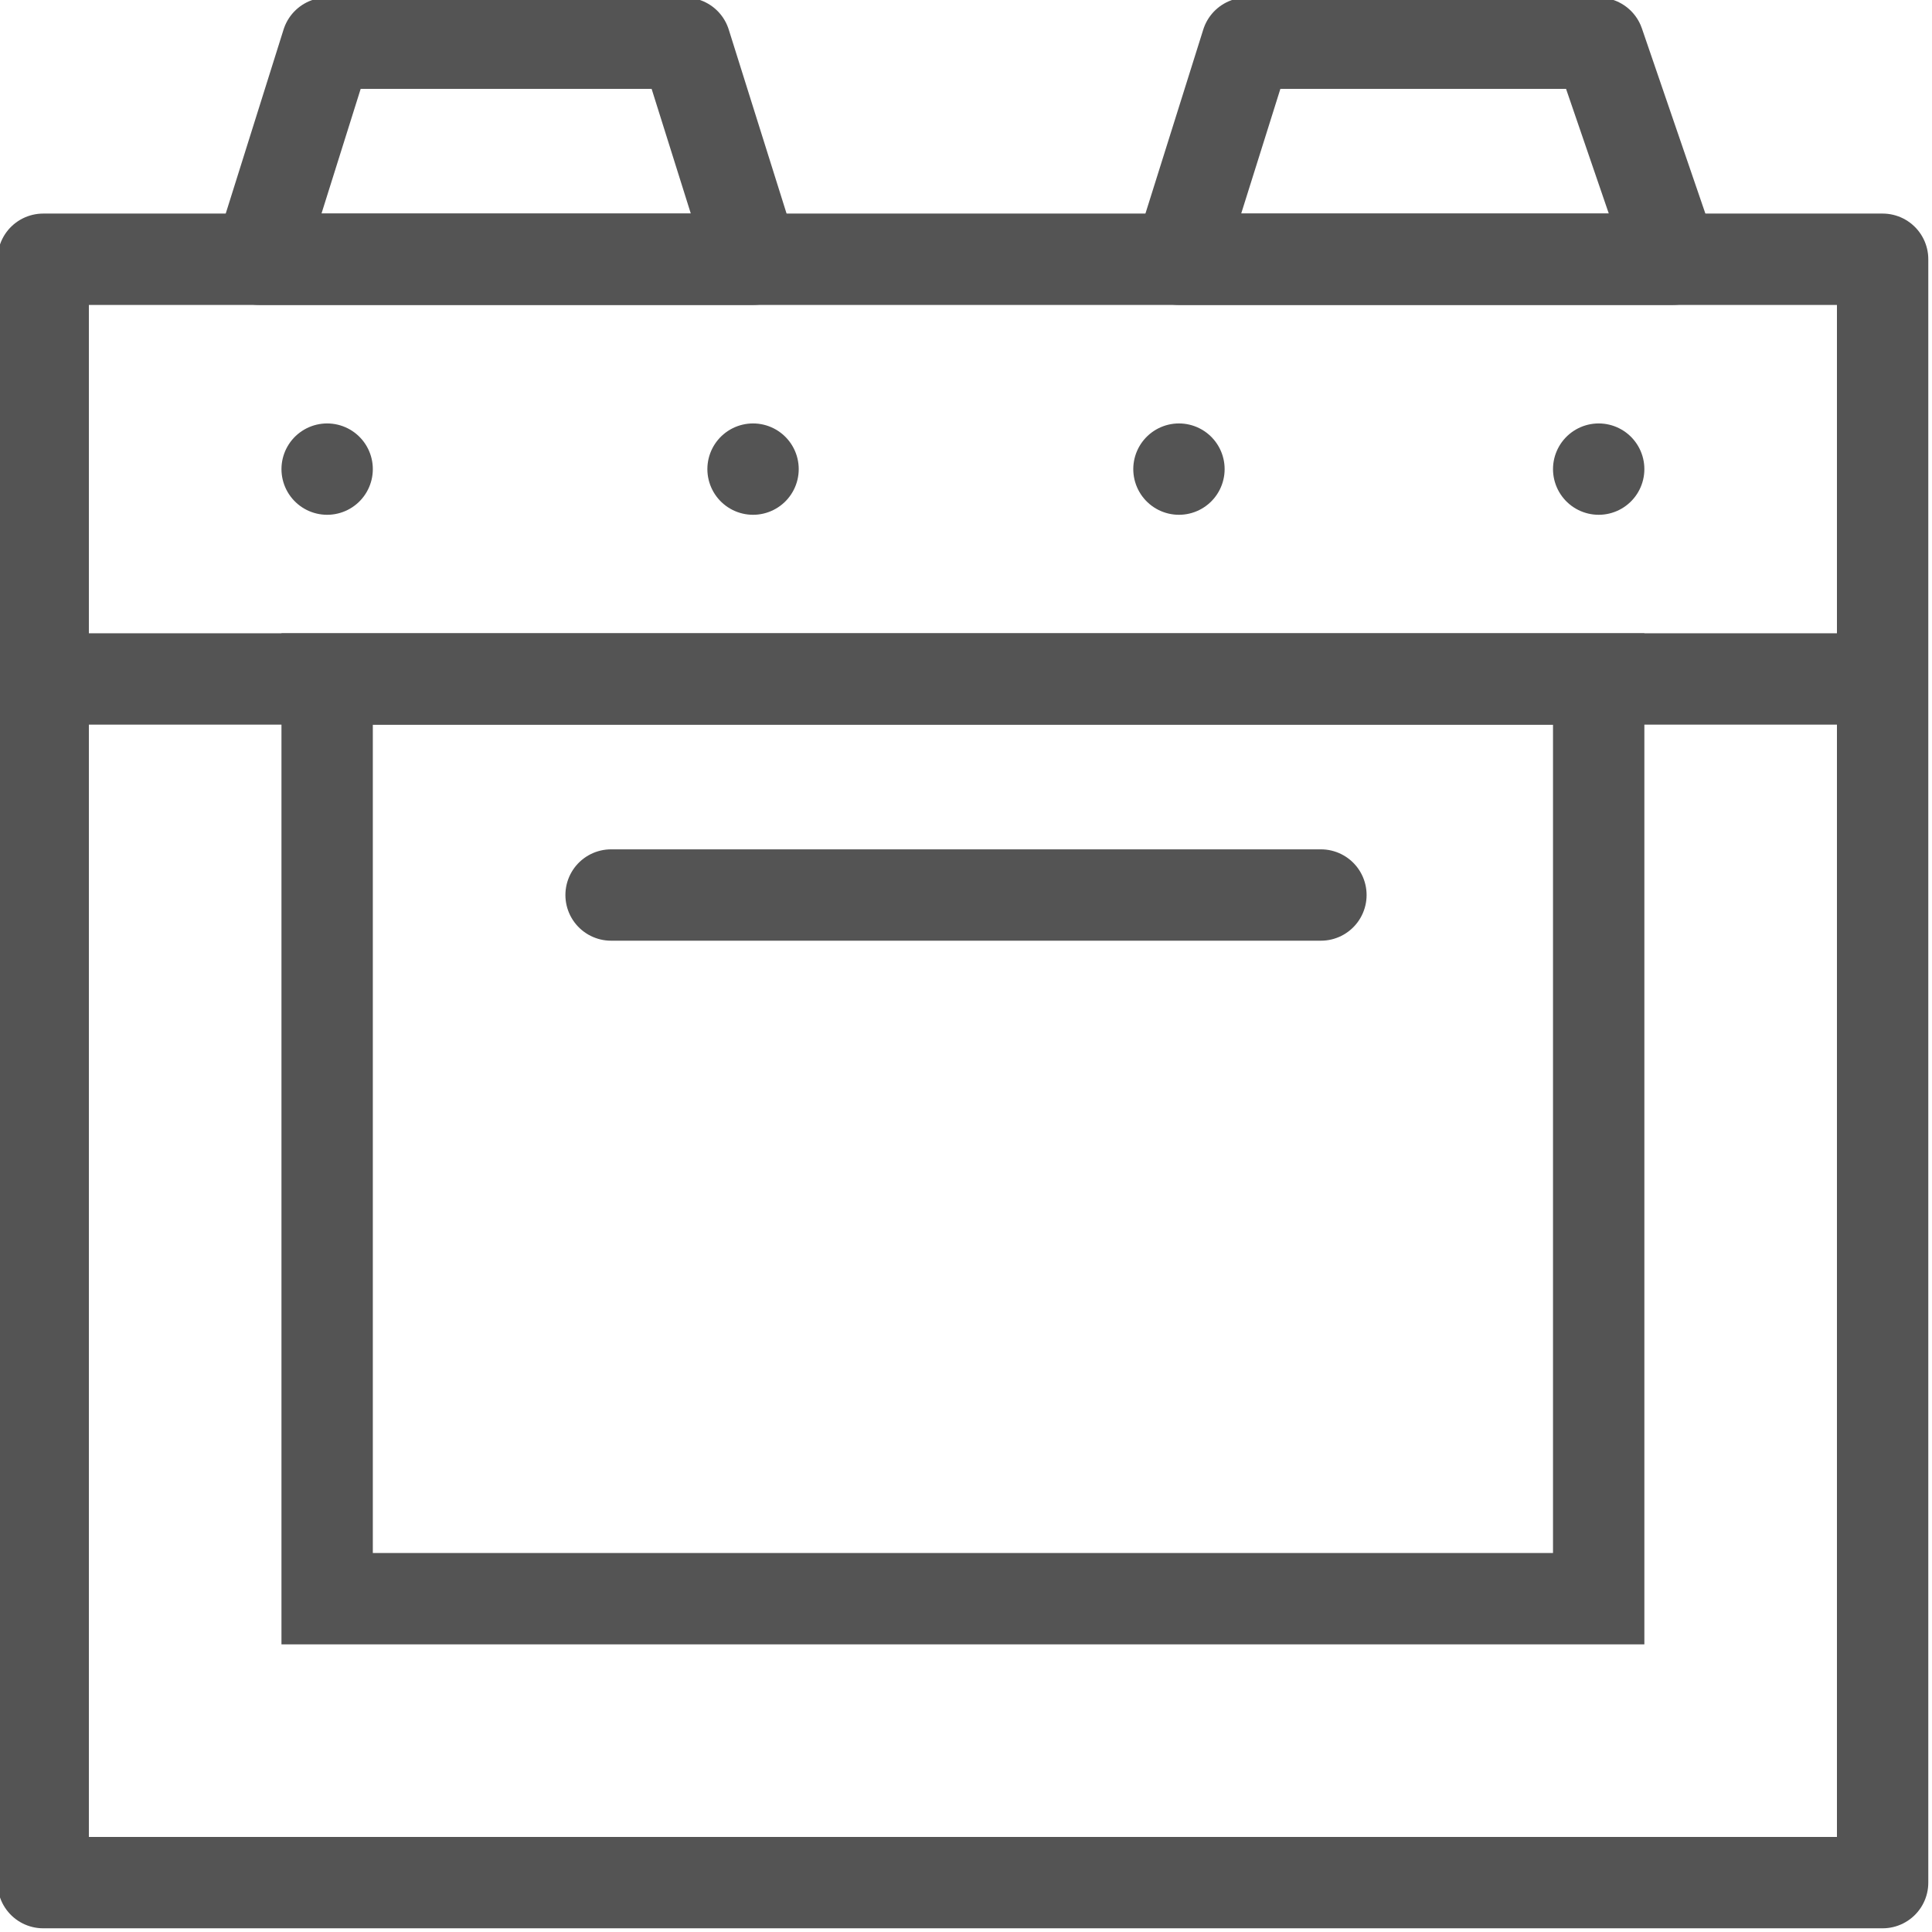
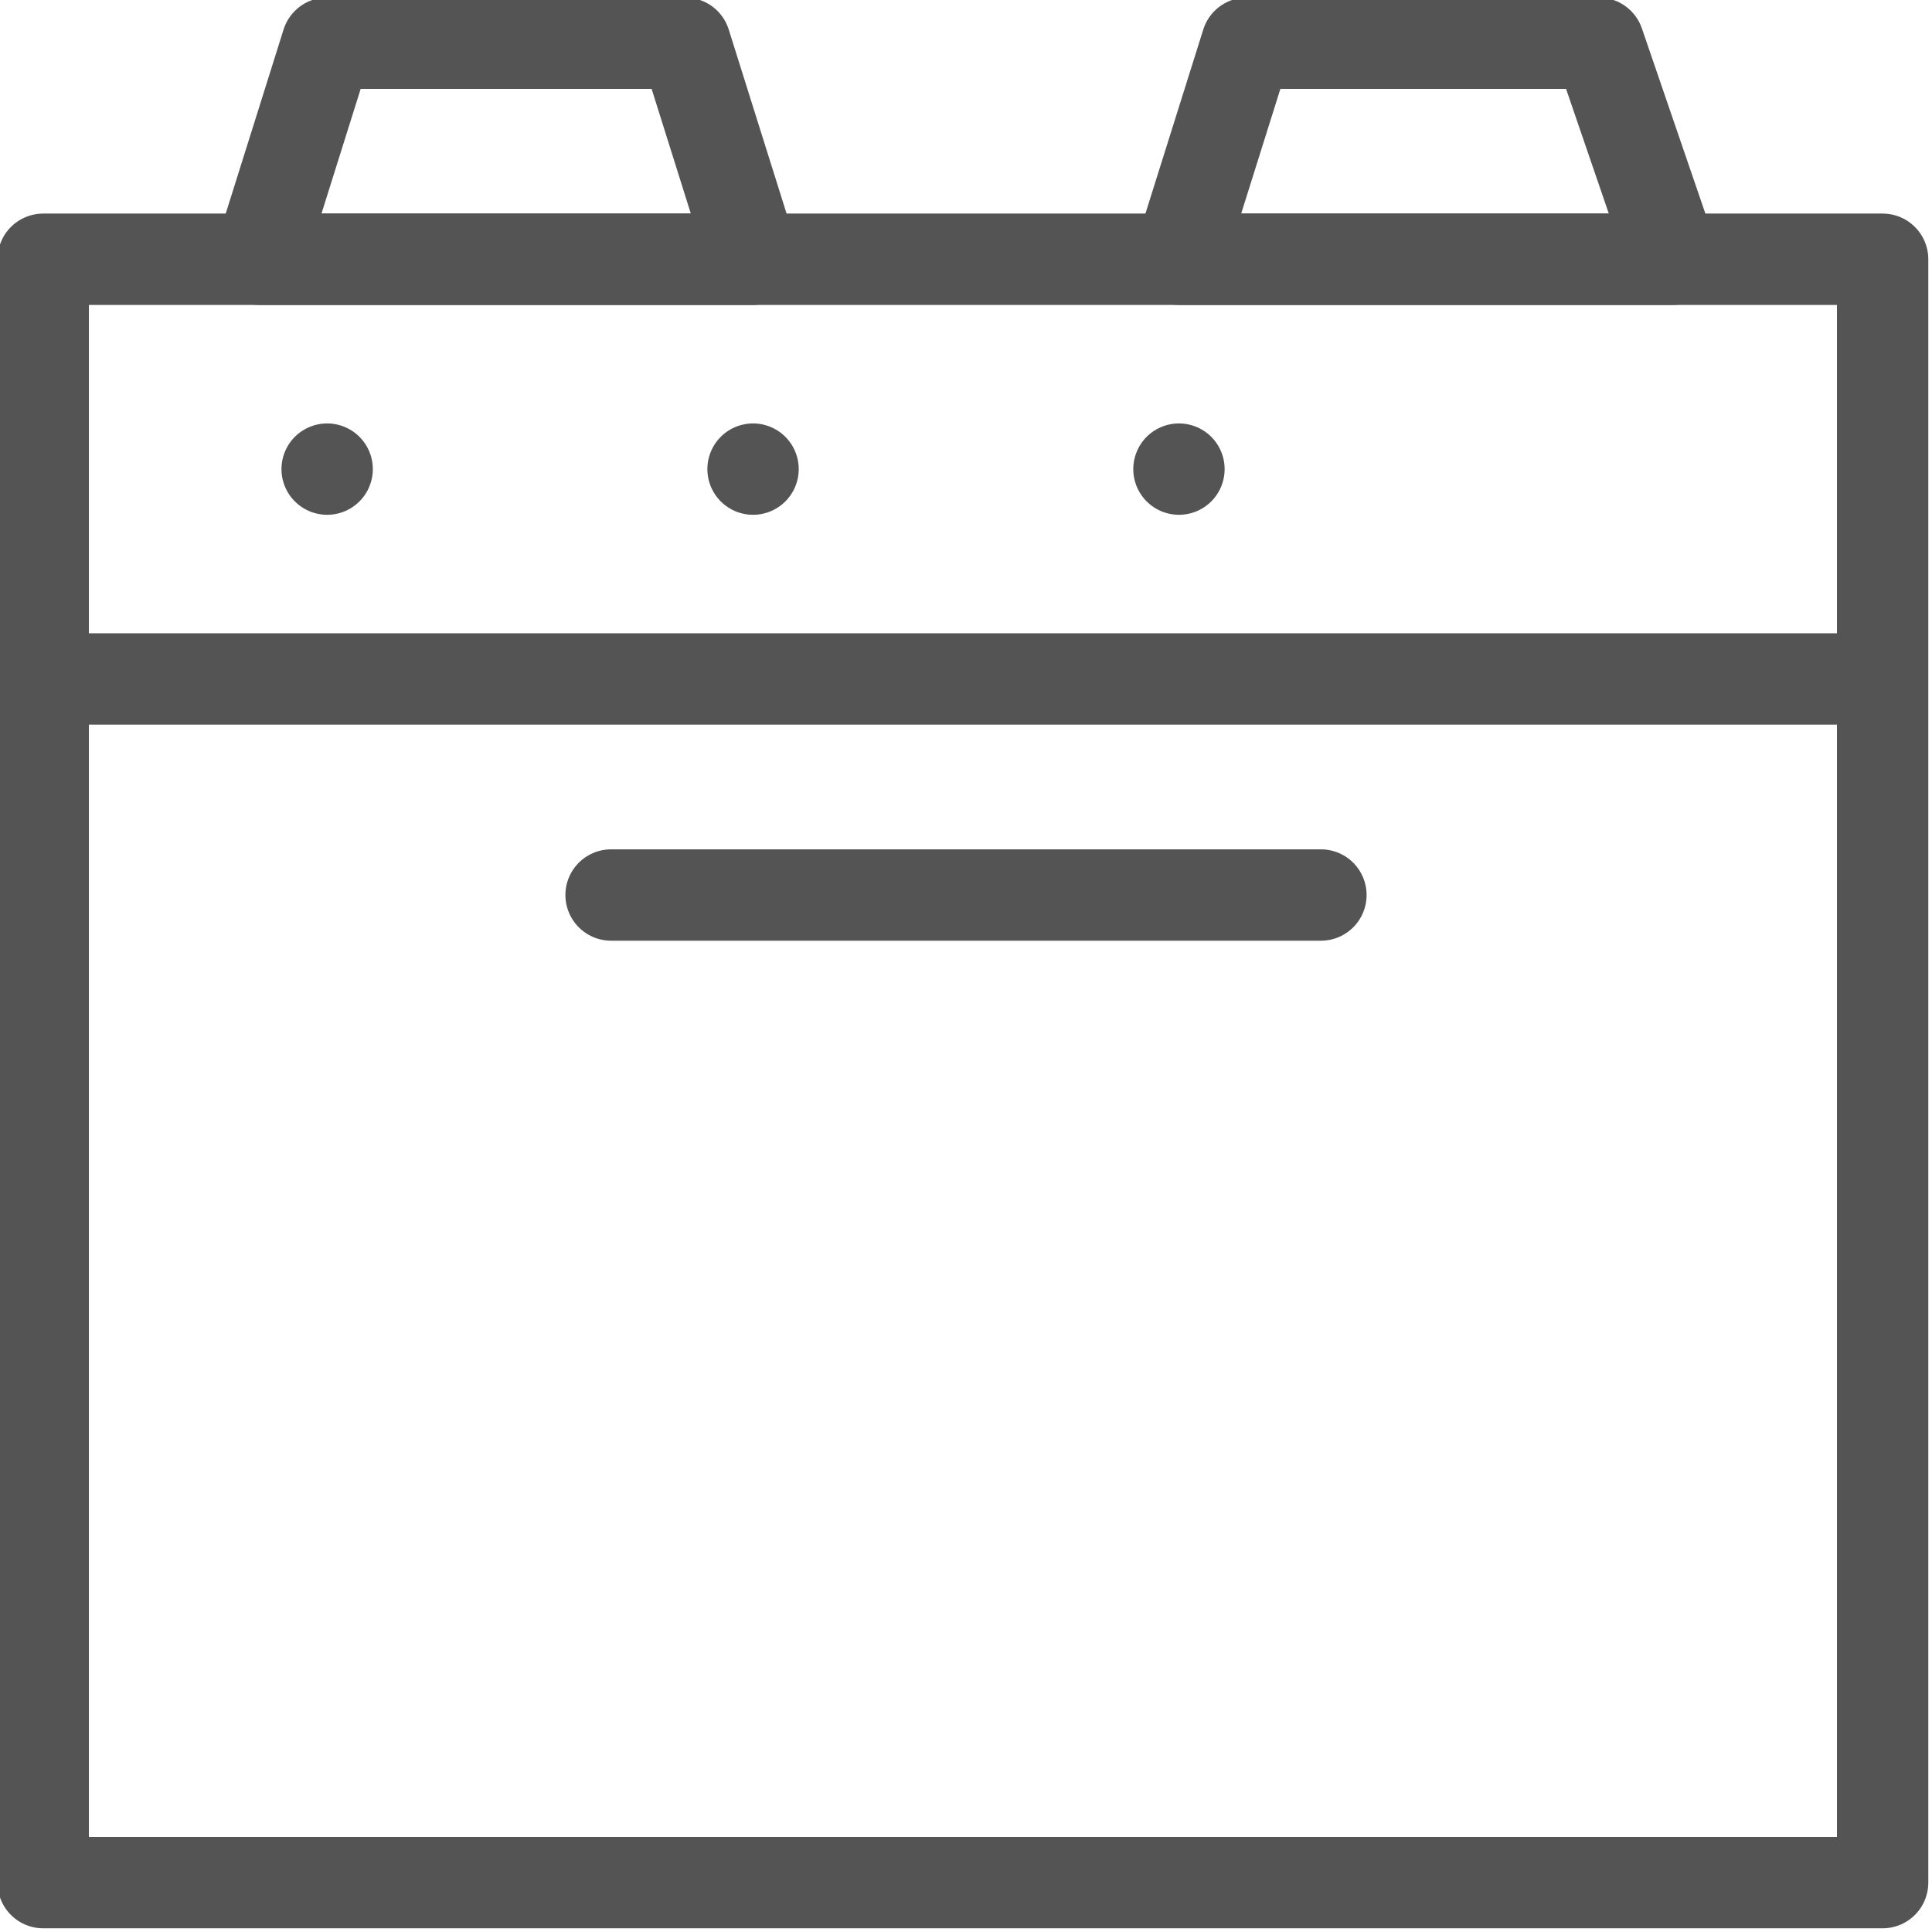
<svg xmlns="http://www.w3.org/2000/svg" version="1.1" id="Capa_1" x="0px" y="0px" viewBox="0 0 31.3 31.3" style="enable-background:new 0 0 31.3 31.3;" xml:space="preserve">
  <style type="text/css">
	.st0{fill:none;stroke:#545454;stroke-width:1.48;stroke-linejoin:round;}
	.st1{fill:none;stroke:#545454;stroke-width:1.48;stroke-miterlimit:10;}
	.st2{fill:none;stroke:#545454;stroke-width:1.48;stroke-linecap:round;stroke-miterlimit:10;}
</style>
  <g id="Capa_2_1_">
    <g id="Layer_1">
      <rect x="0.7" y="4.2" class="st0" width="29.8" height="26.3" />
      <line class="st0" x1="0.7" y1="11" x2="30.5" y2="11" />
      <polygon class="st0" points="12.2,4.2 4.2,4.2 5.3,0.7 11.1,0.7   " />
      <polygon class="st0" points="27.1,4.2 19.1,4.2 20.2,0.7 25.9,0.7   " />
-       <rect x="5.3" y="11" class="st1" width="20.6" height="14.9" />
      <line class="st2" x1="9.9" y1="14.5" x2="21.4" y2="14.5" />
      <line class="st2" x1="5.3" y1="7.6" x2="5.3" y2="7.6" />
      <line class="st2" x1="12.2" y1="7.6" x2="12.2" y2="7.6" />
-       <line class="st2" x1="25.9" y1="7.6" x2="25.9" y2="7.6" />
      <line class="st2" x1="19.1" y1="7.6" x2="19.1" y2="7.6" />
    </g>
  </g>
</svg>